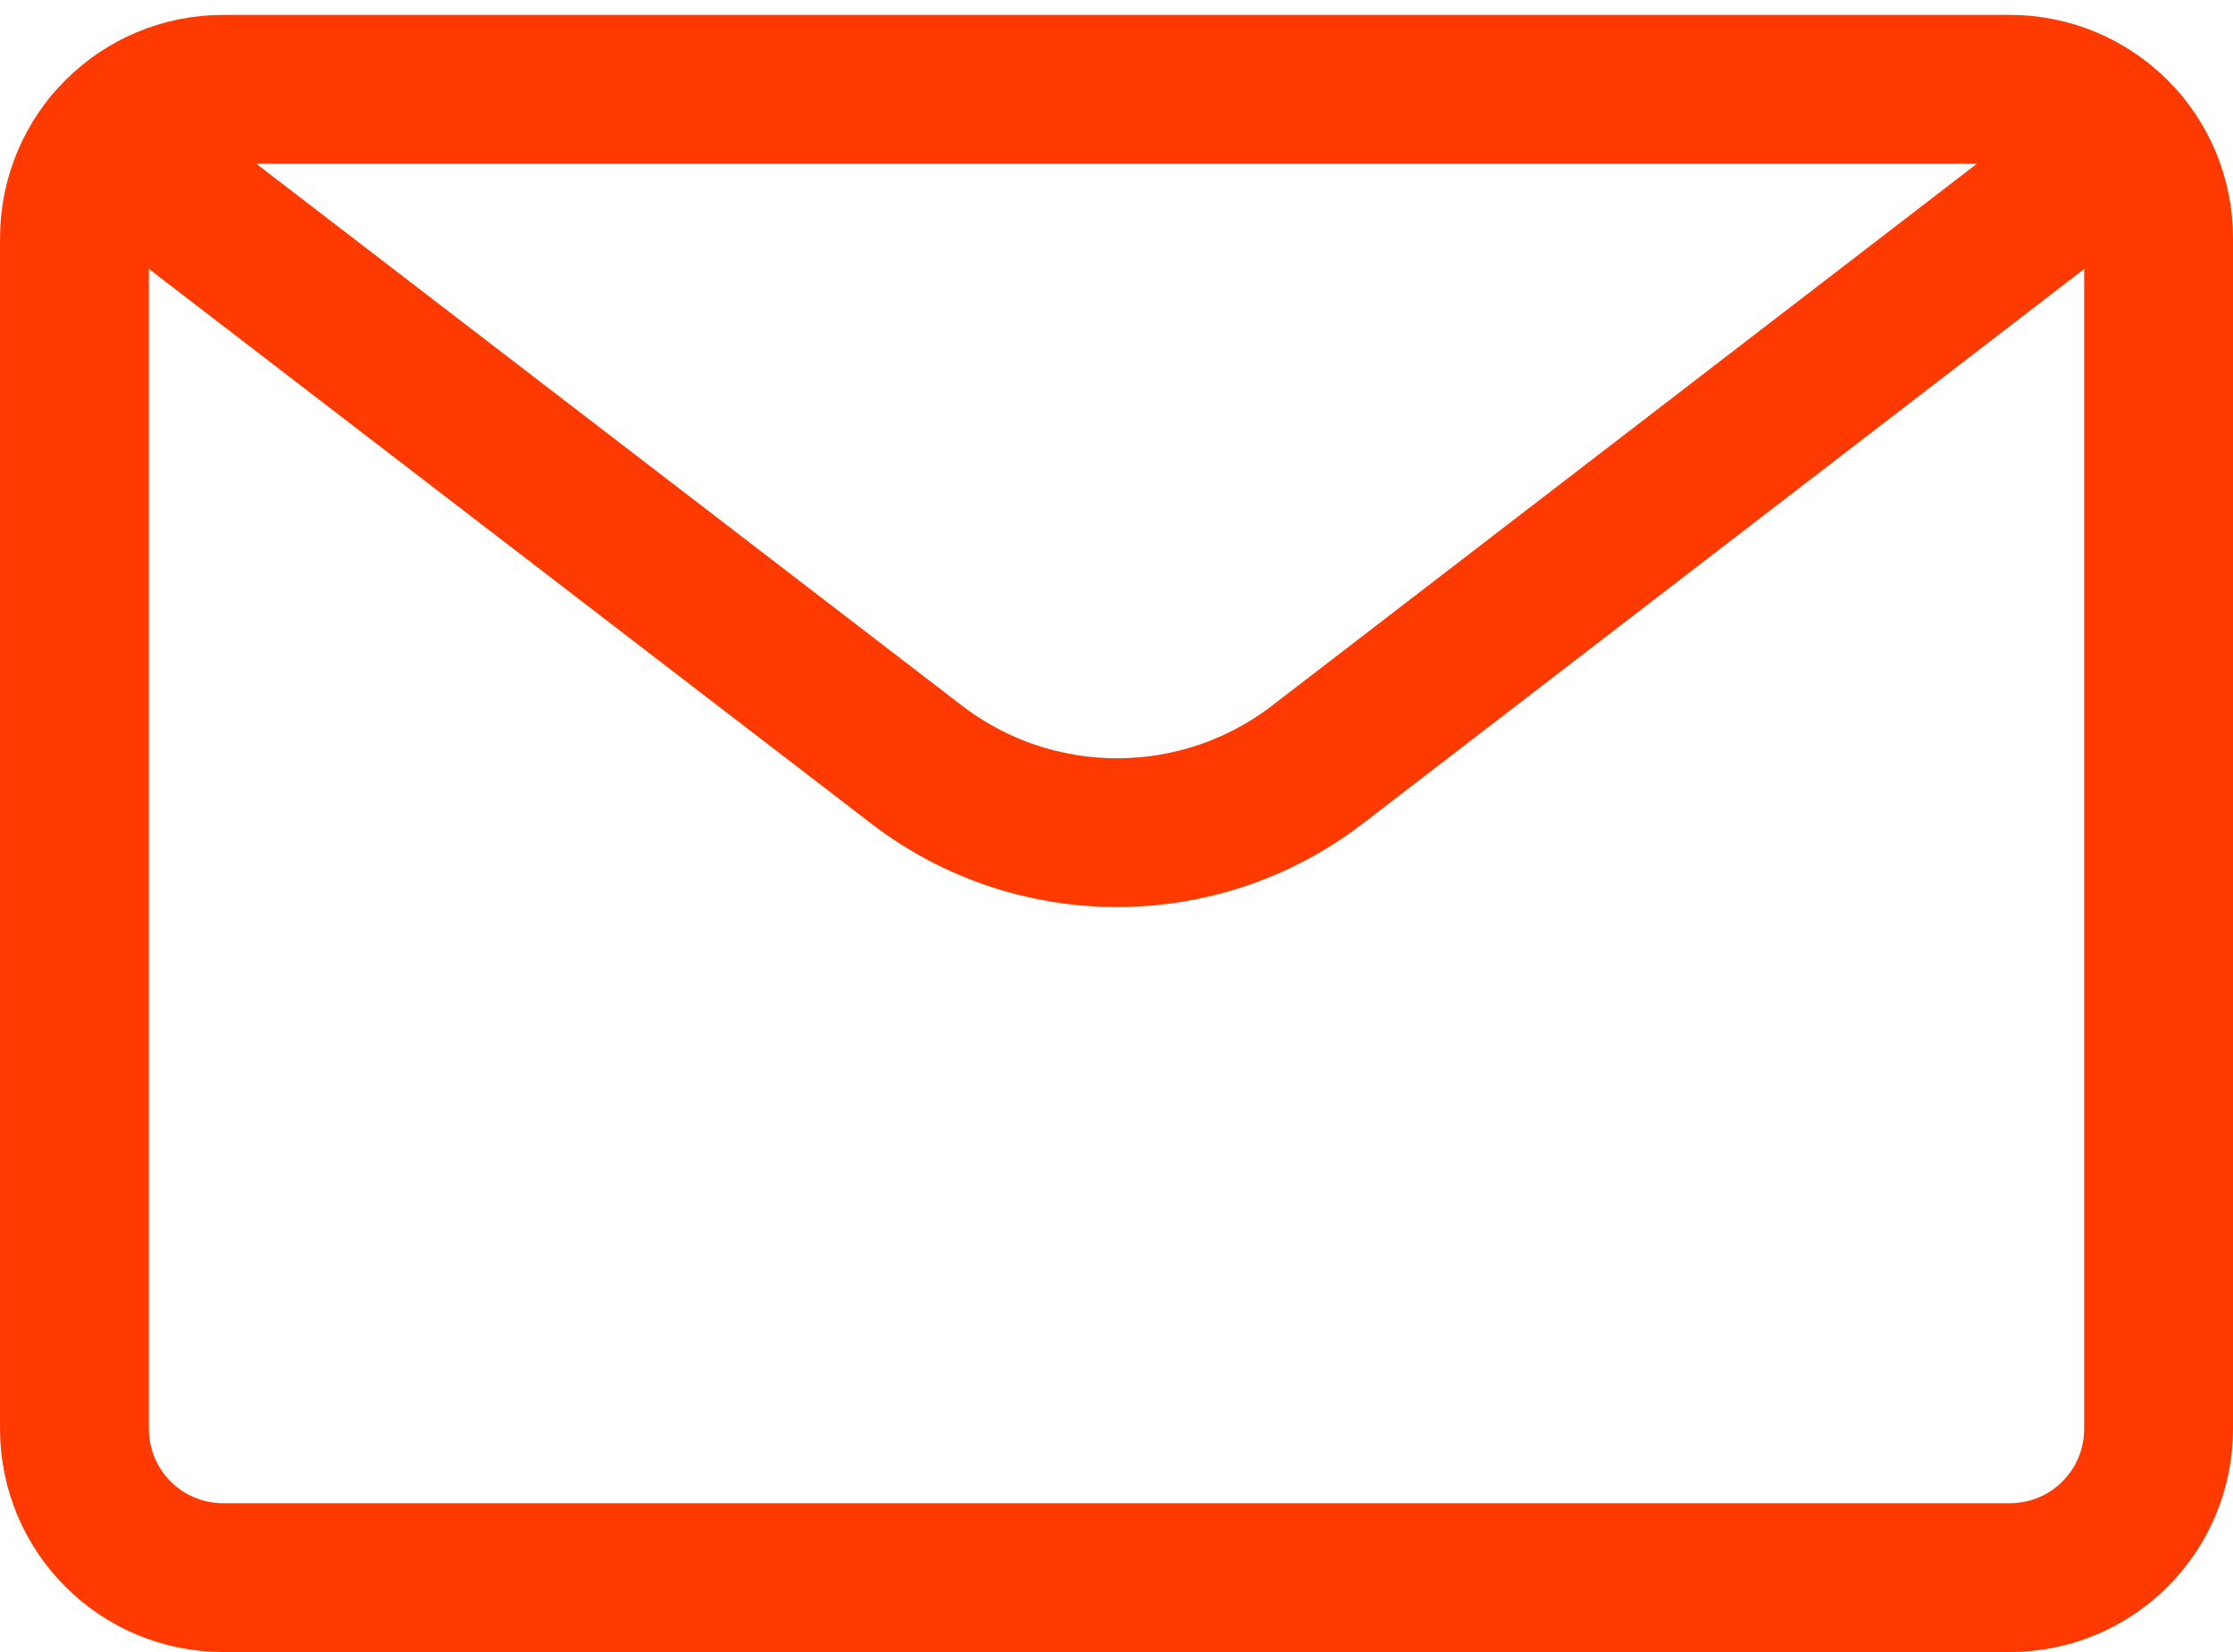
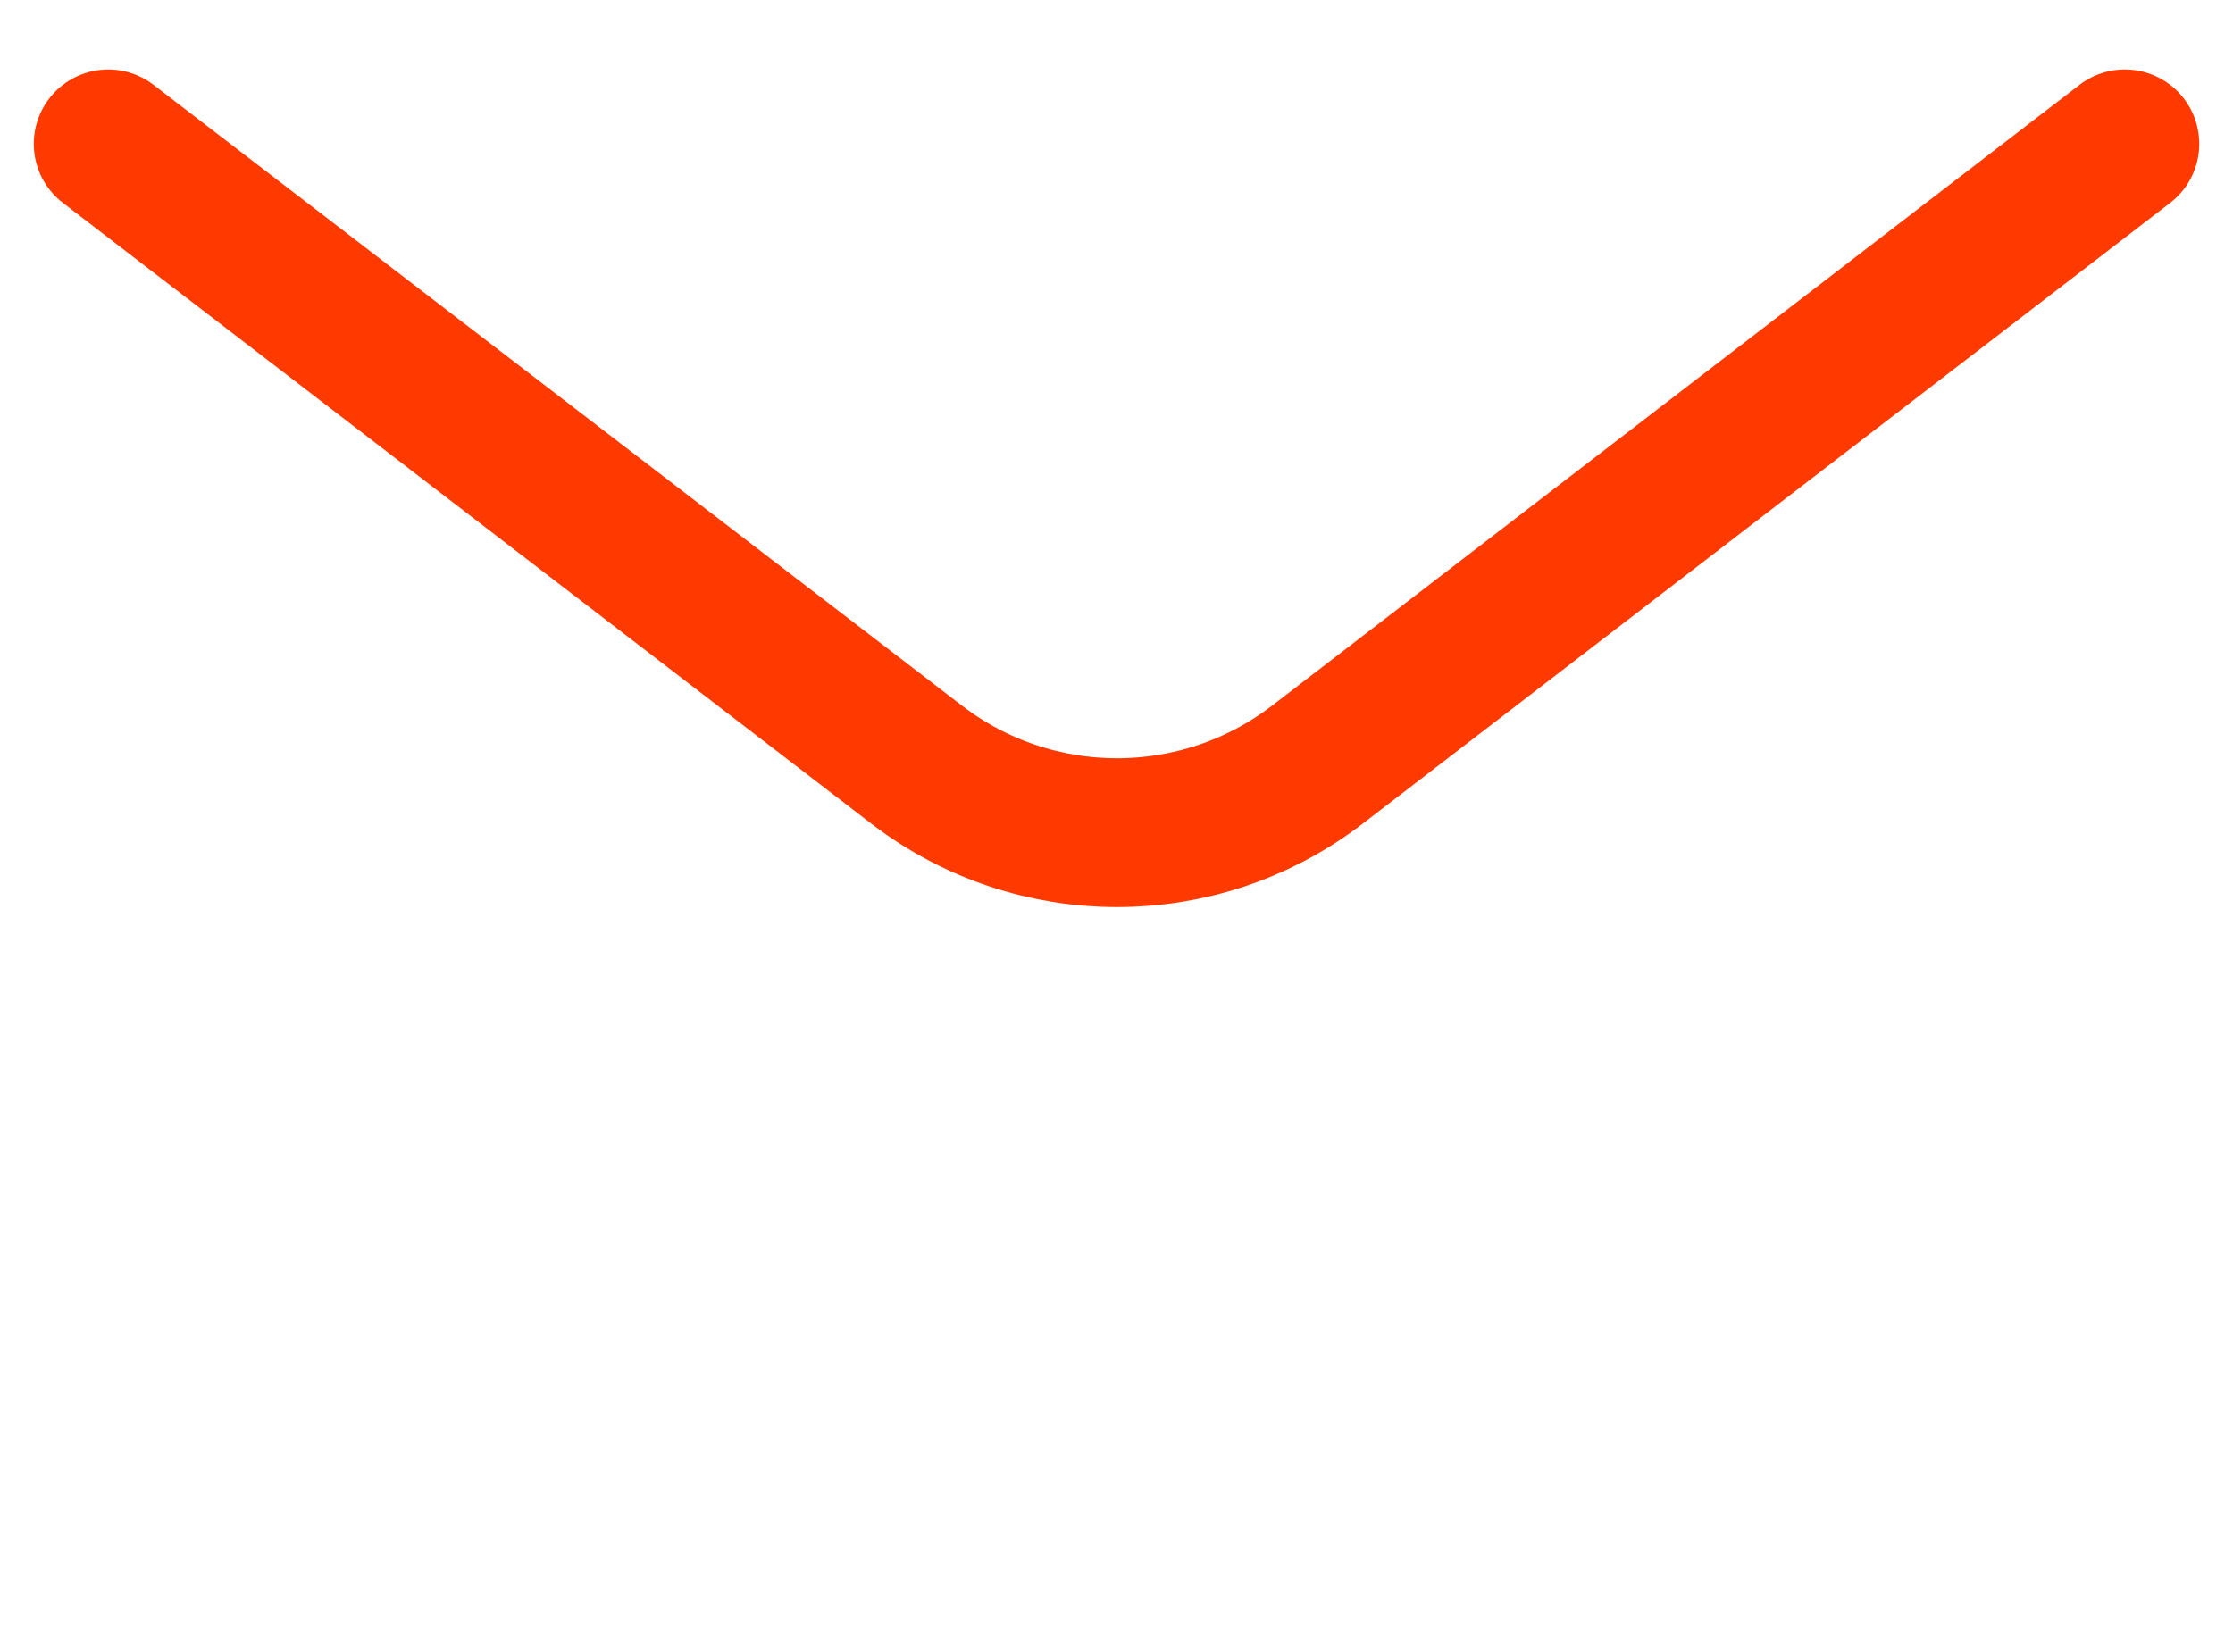
<svg xmlns="http://www.w3.org/2000/svg" width="50" height="37" viewBox="0 0 50 37" fill="none">
-   <path d="M1.667 5.334C1.667 3.489 3.156 2 5 2H45C46.845 2 48.334 3.489 48.334 5.334V32C48.334 33.845 46.845 35.334 45 35.334H5C3.156 35.334 1.667 33.845 1.667 32V5.334Z" stroke="#FF3A00" stroke-width="3.333" stroke-linecap="round" stroke-linejoin="round" />
  <path d="M47.578 3.222L29.489 17.133C26.845 19.155 23.178 19.155 20.534 17.133L2.423 3.222" stroke="#FF3A00" stroke-width="3.333" stroke-linecap="round" stroke-linejoin="round" />
</svg>